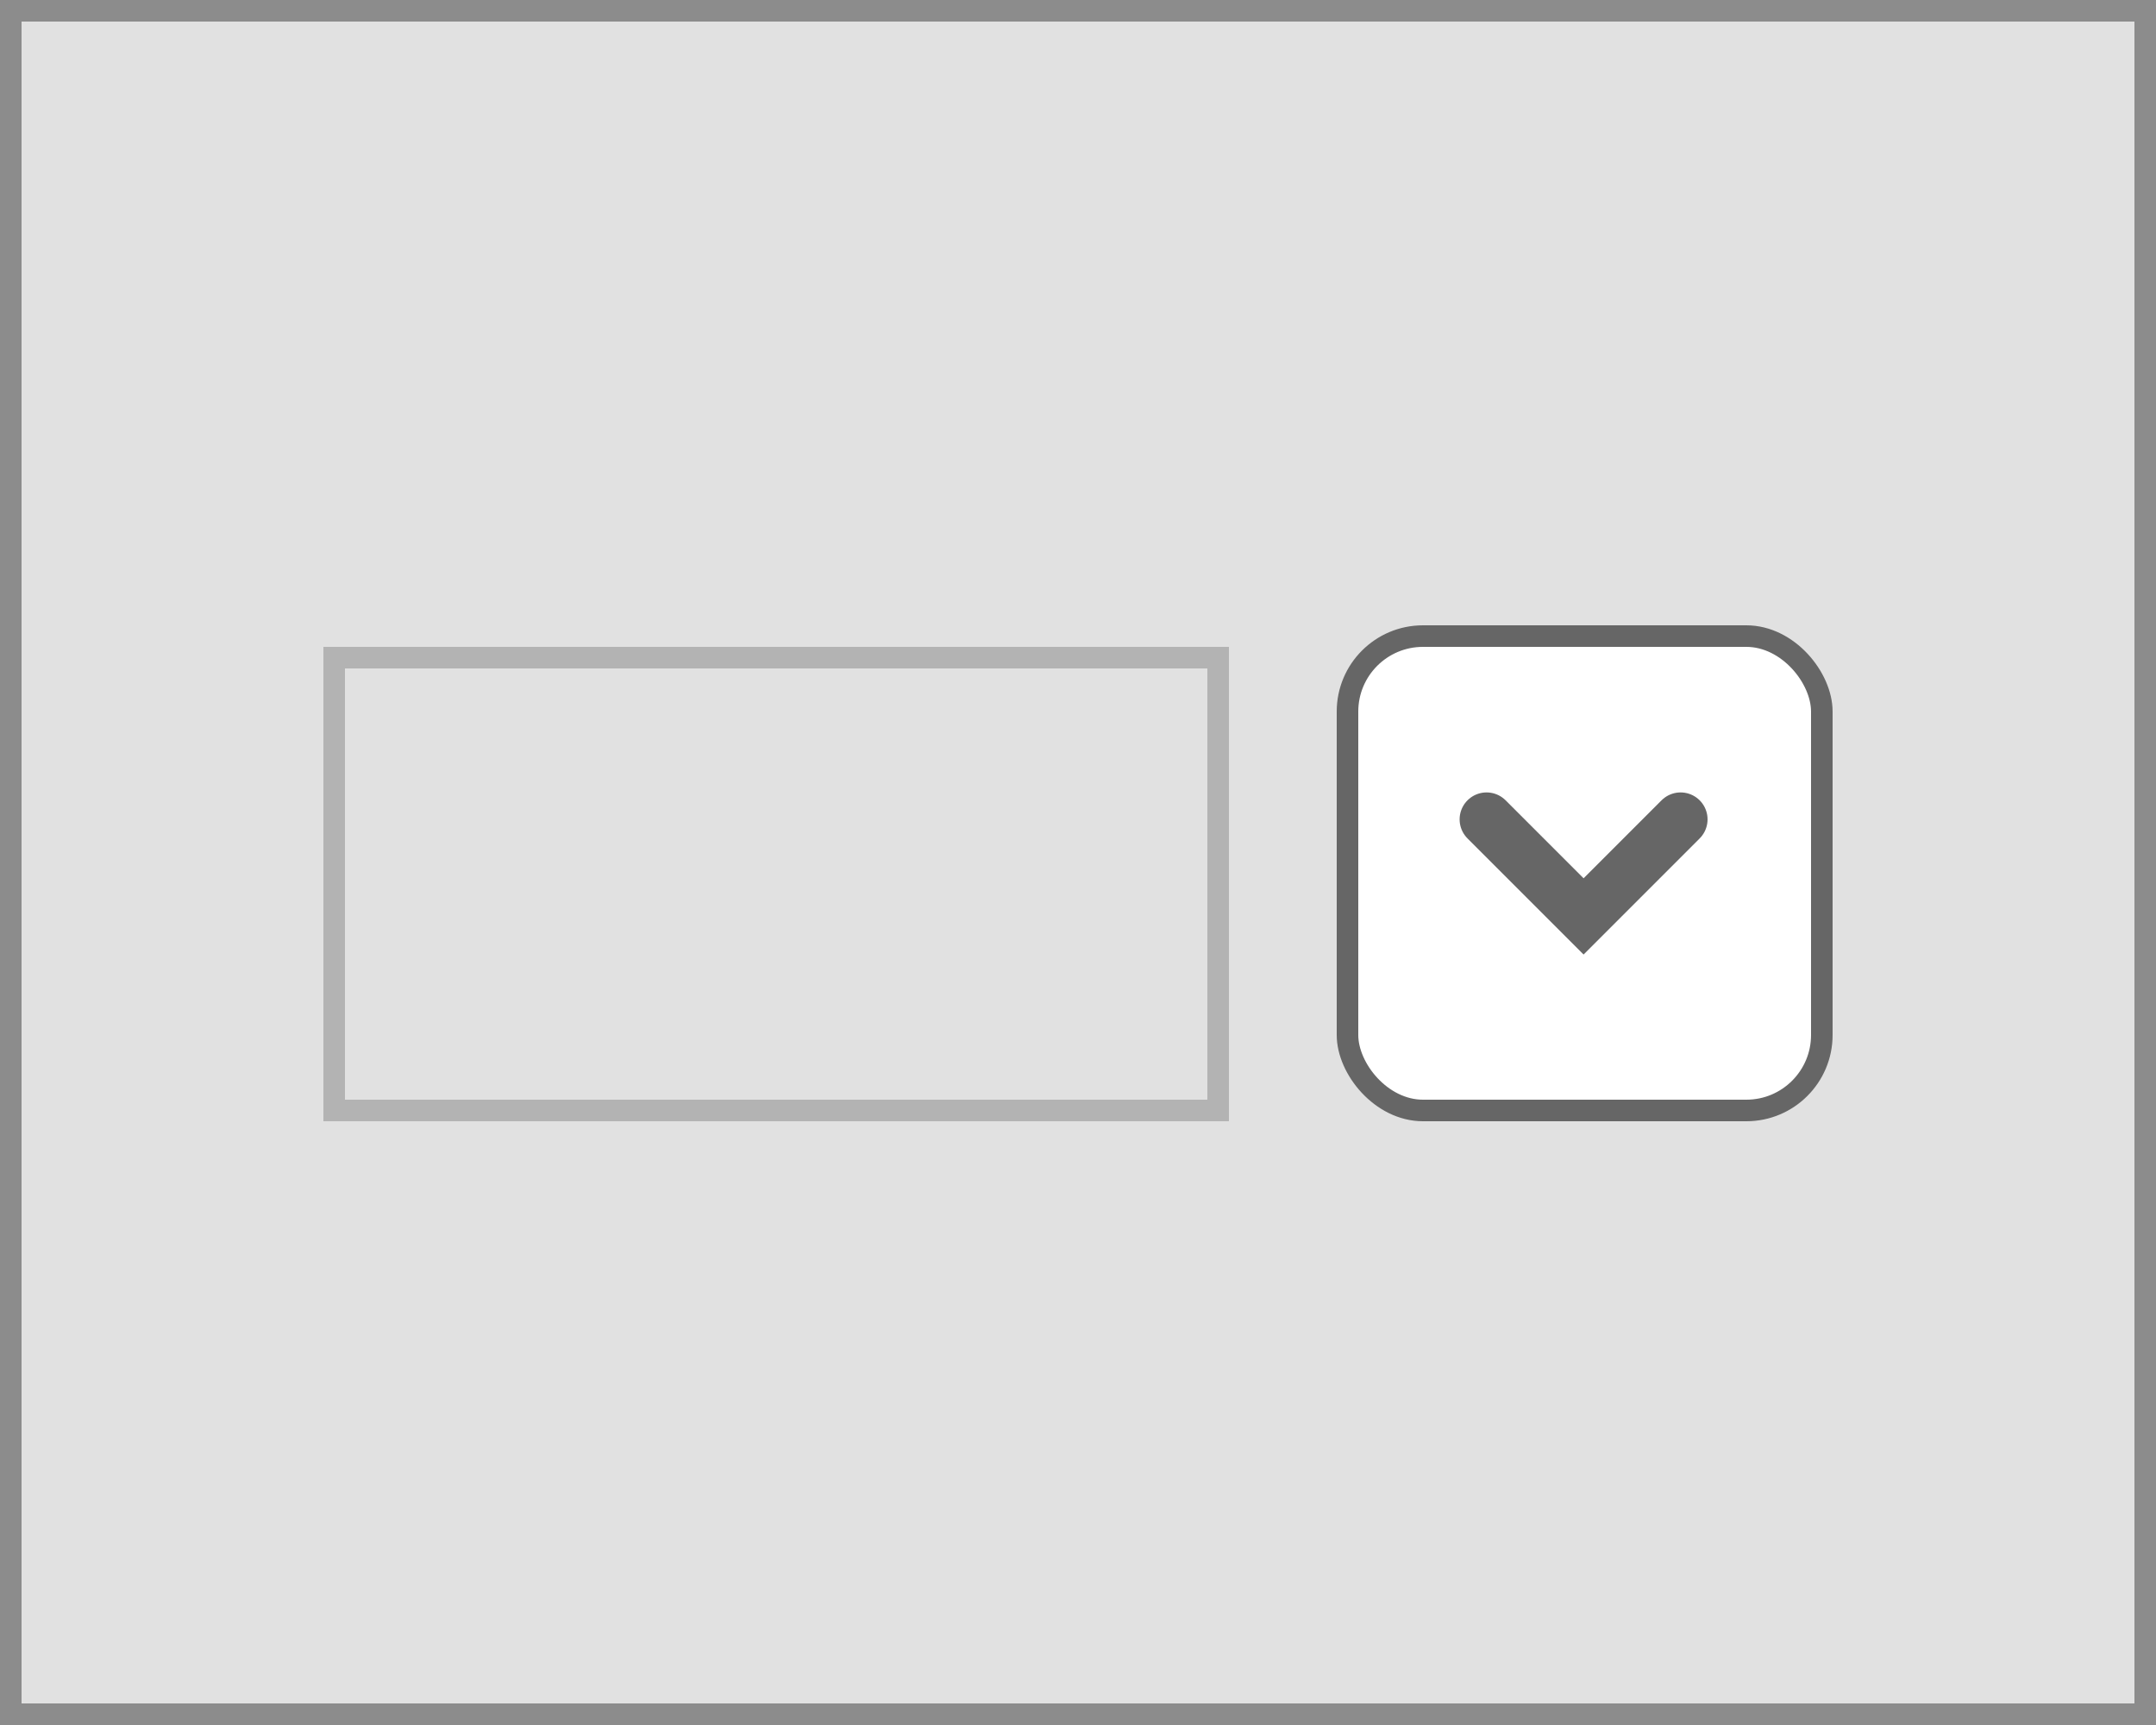
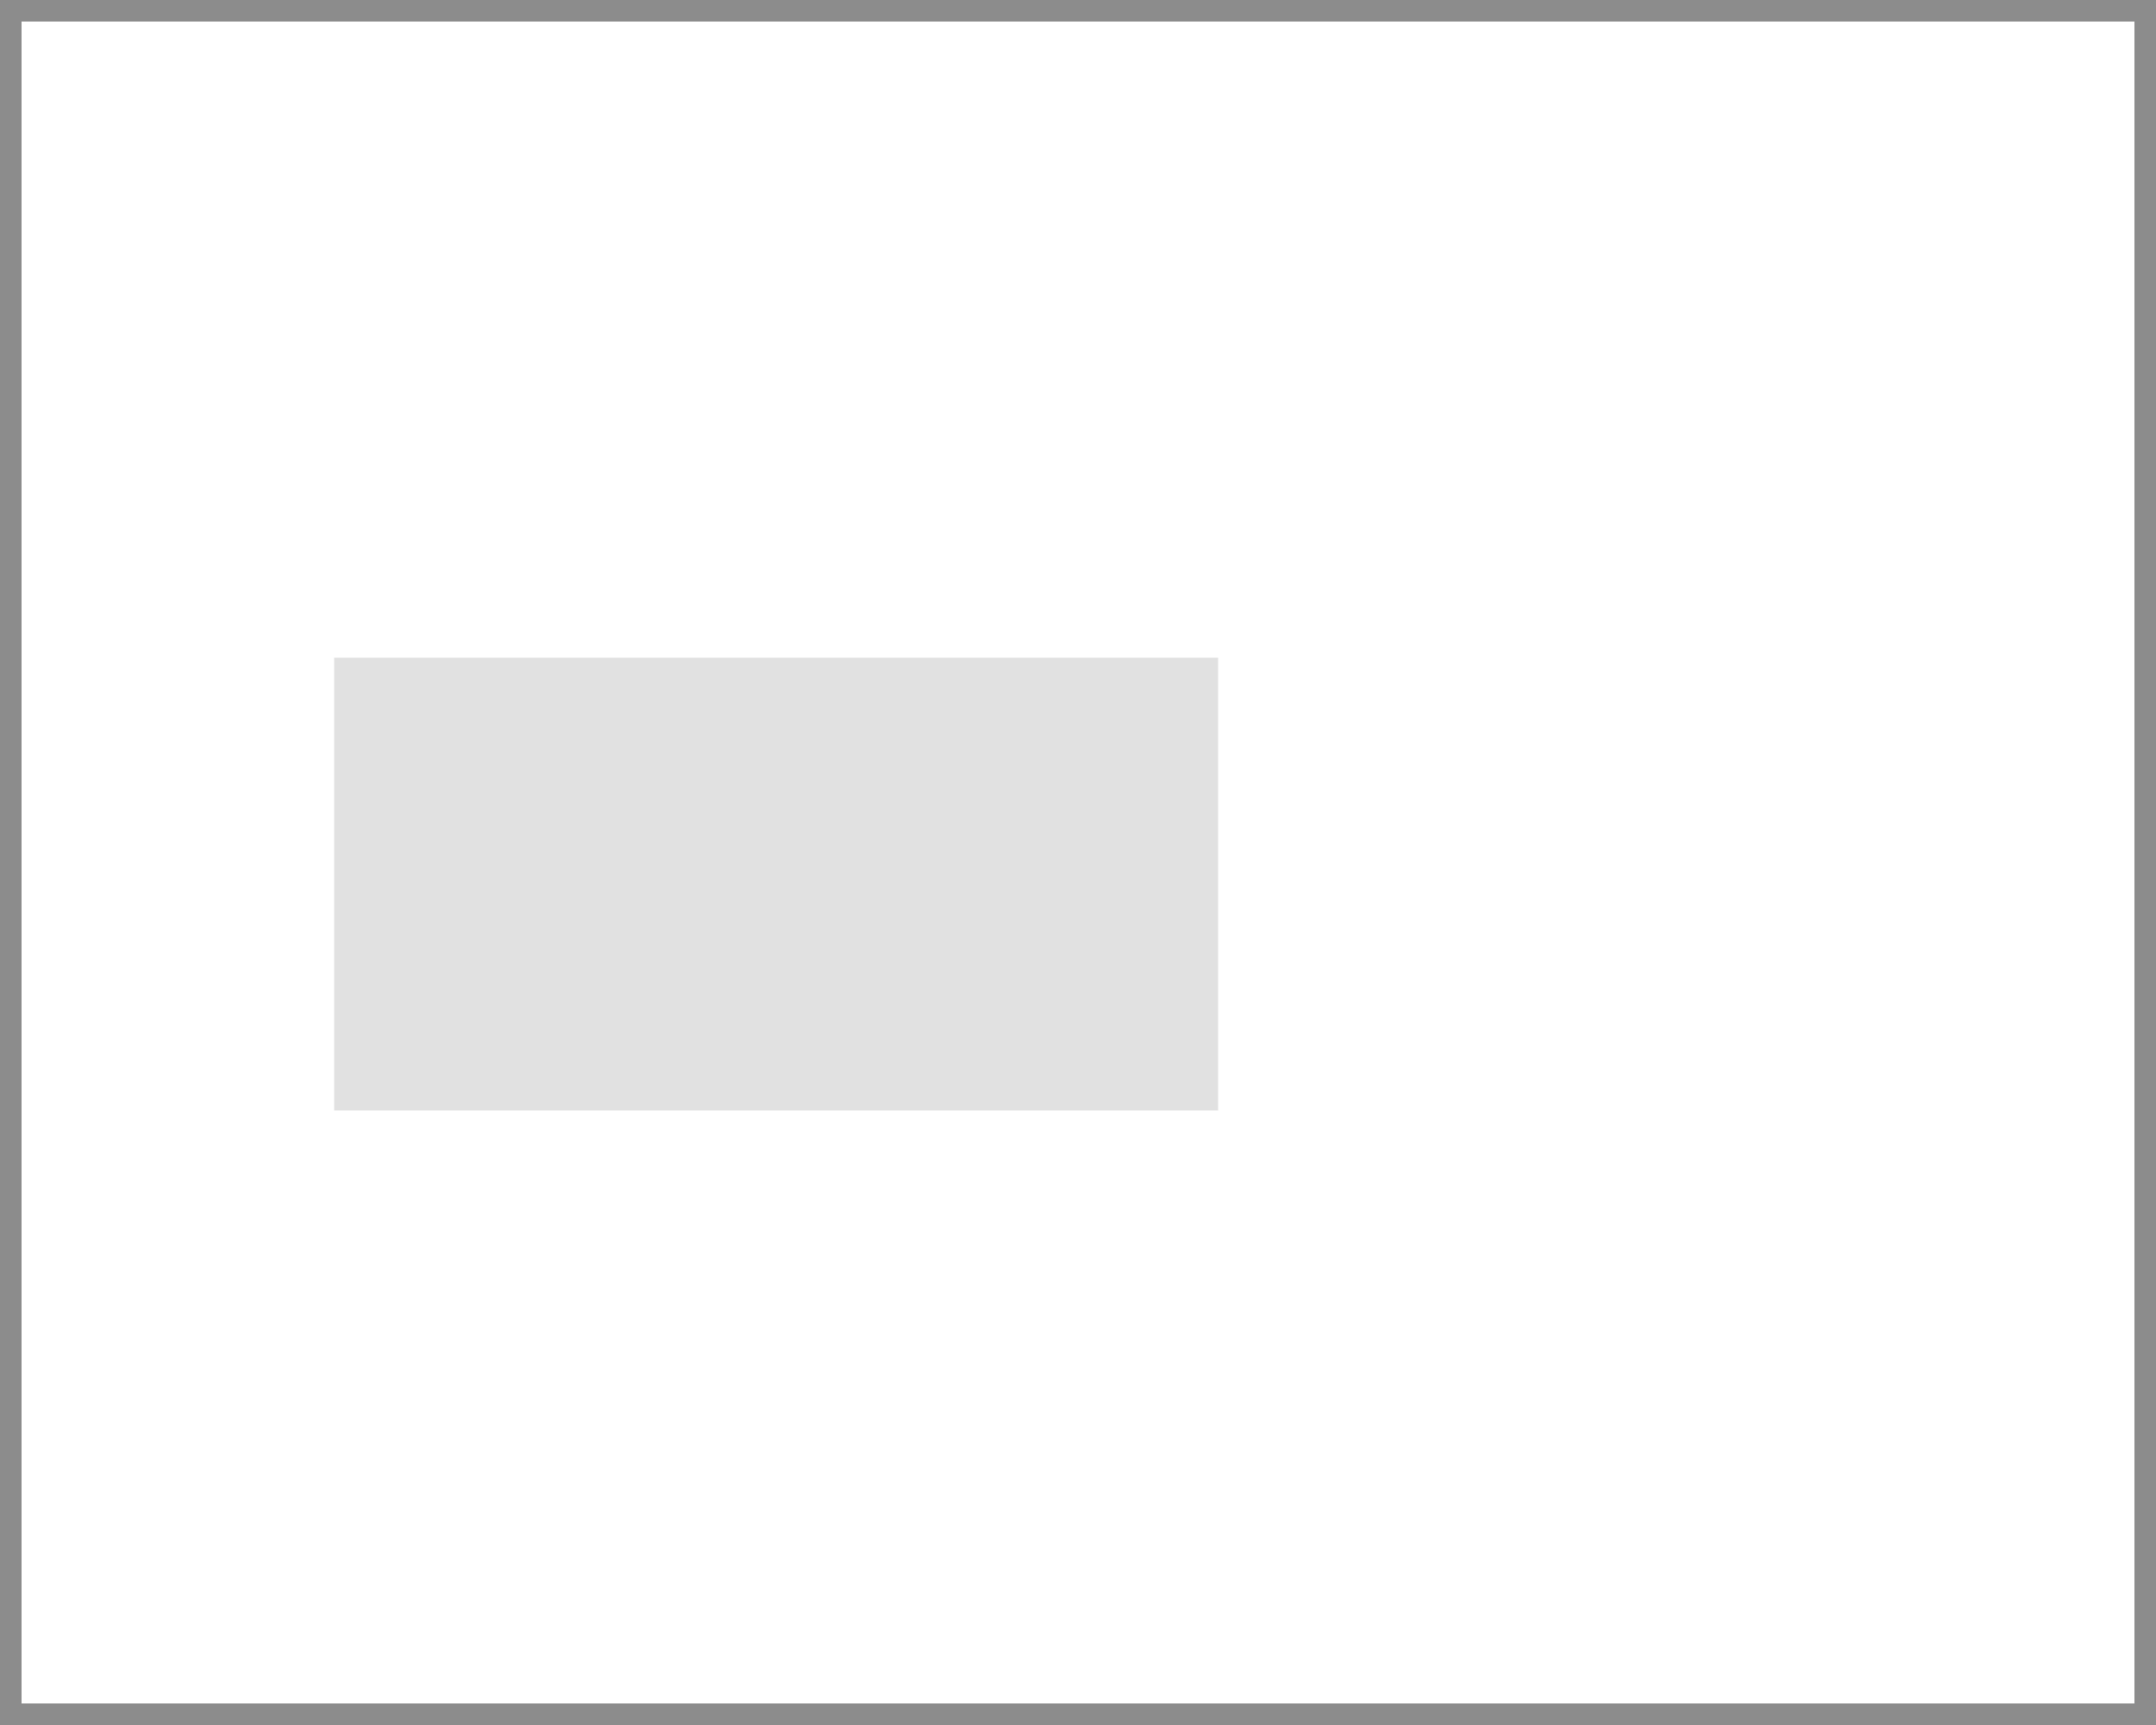
<svg xmlns="http://www.w3.org/2000/svg" viewBox="0 0 100 80">
  <defs>
    <style>.cls-1{fill:#e1e1e1;}.cls-2{fill:#b3b3b3;}.cls-3{fill:#fff;}.cls-3,.cls-4{stroke:#666;stroke-miterlimit:10;}.cls-4{fill:none;stroke-linecap:round;stroke-width:2.5px;}.cls-5{fill:#8c8c8c;}</style>
  </defs>
  <title>VisualIndex_v3</title>
  <g id="All">
-     <rect class="cls-1" width="100" height="80" />
    <rect class="cls-1" x="15.5" y="30.5" width="41" height="21" />
-     <path class="cls-2" d="M56,31V51H16V31H56m1-1H15V52H57V30Z" />
-     <rect class="cls-3" x="62.5" y="29.5" width="22" height="22" rx="3.5" ry="3.5" transform="translate(147 81) rotate(180)" />
-     <polyline class="cls-4" points="68.95 38 73.45 42.5 77.95 38" />
  </g>
  <g id="Borders">
    <path class="cls-5" d="M99,1V79H1V1H99m1-1H0V80H100V0Z" />
  </g>
</svg>